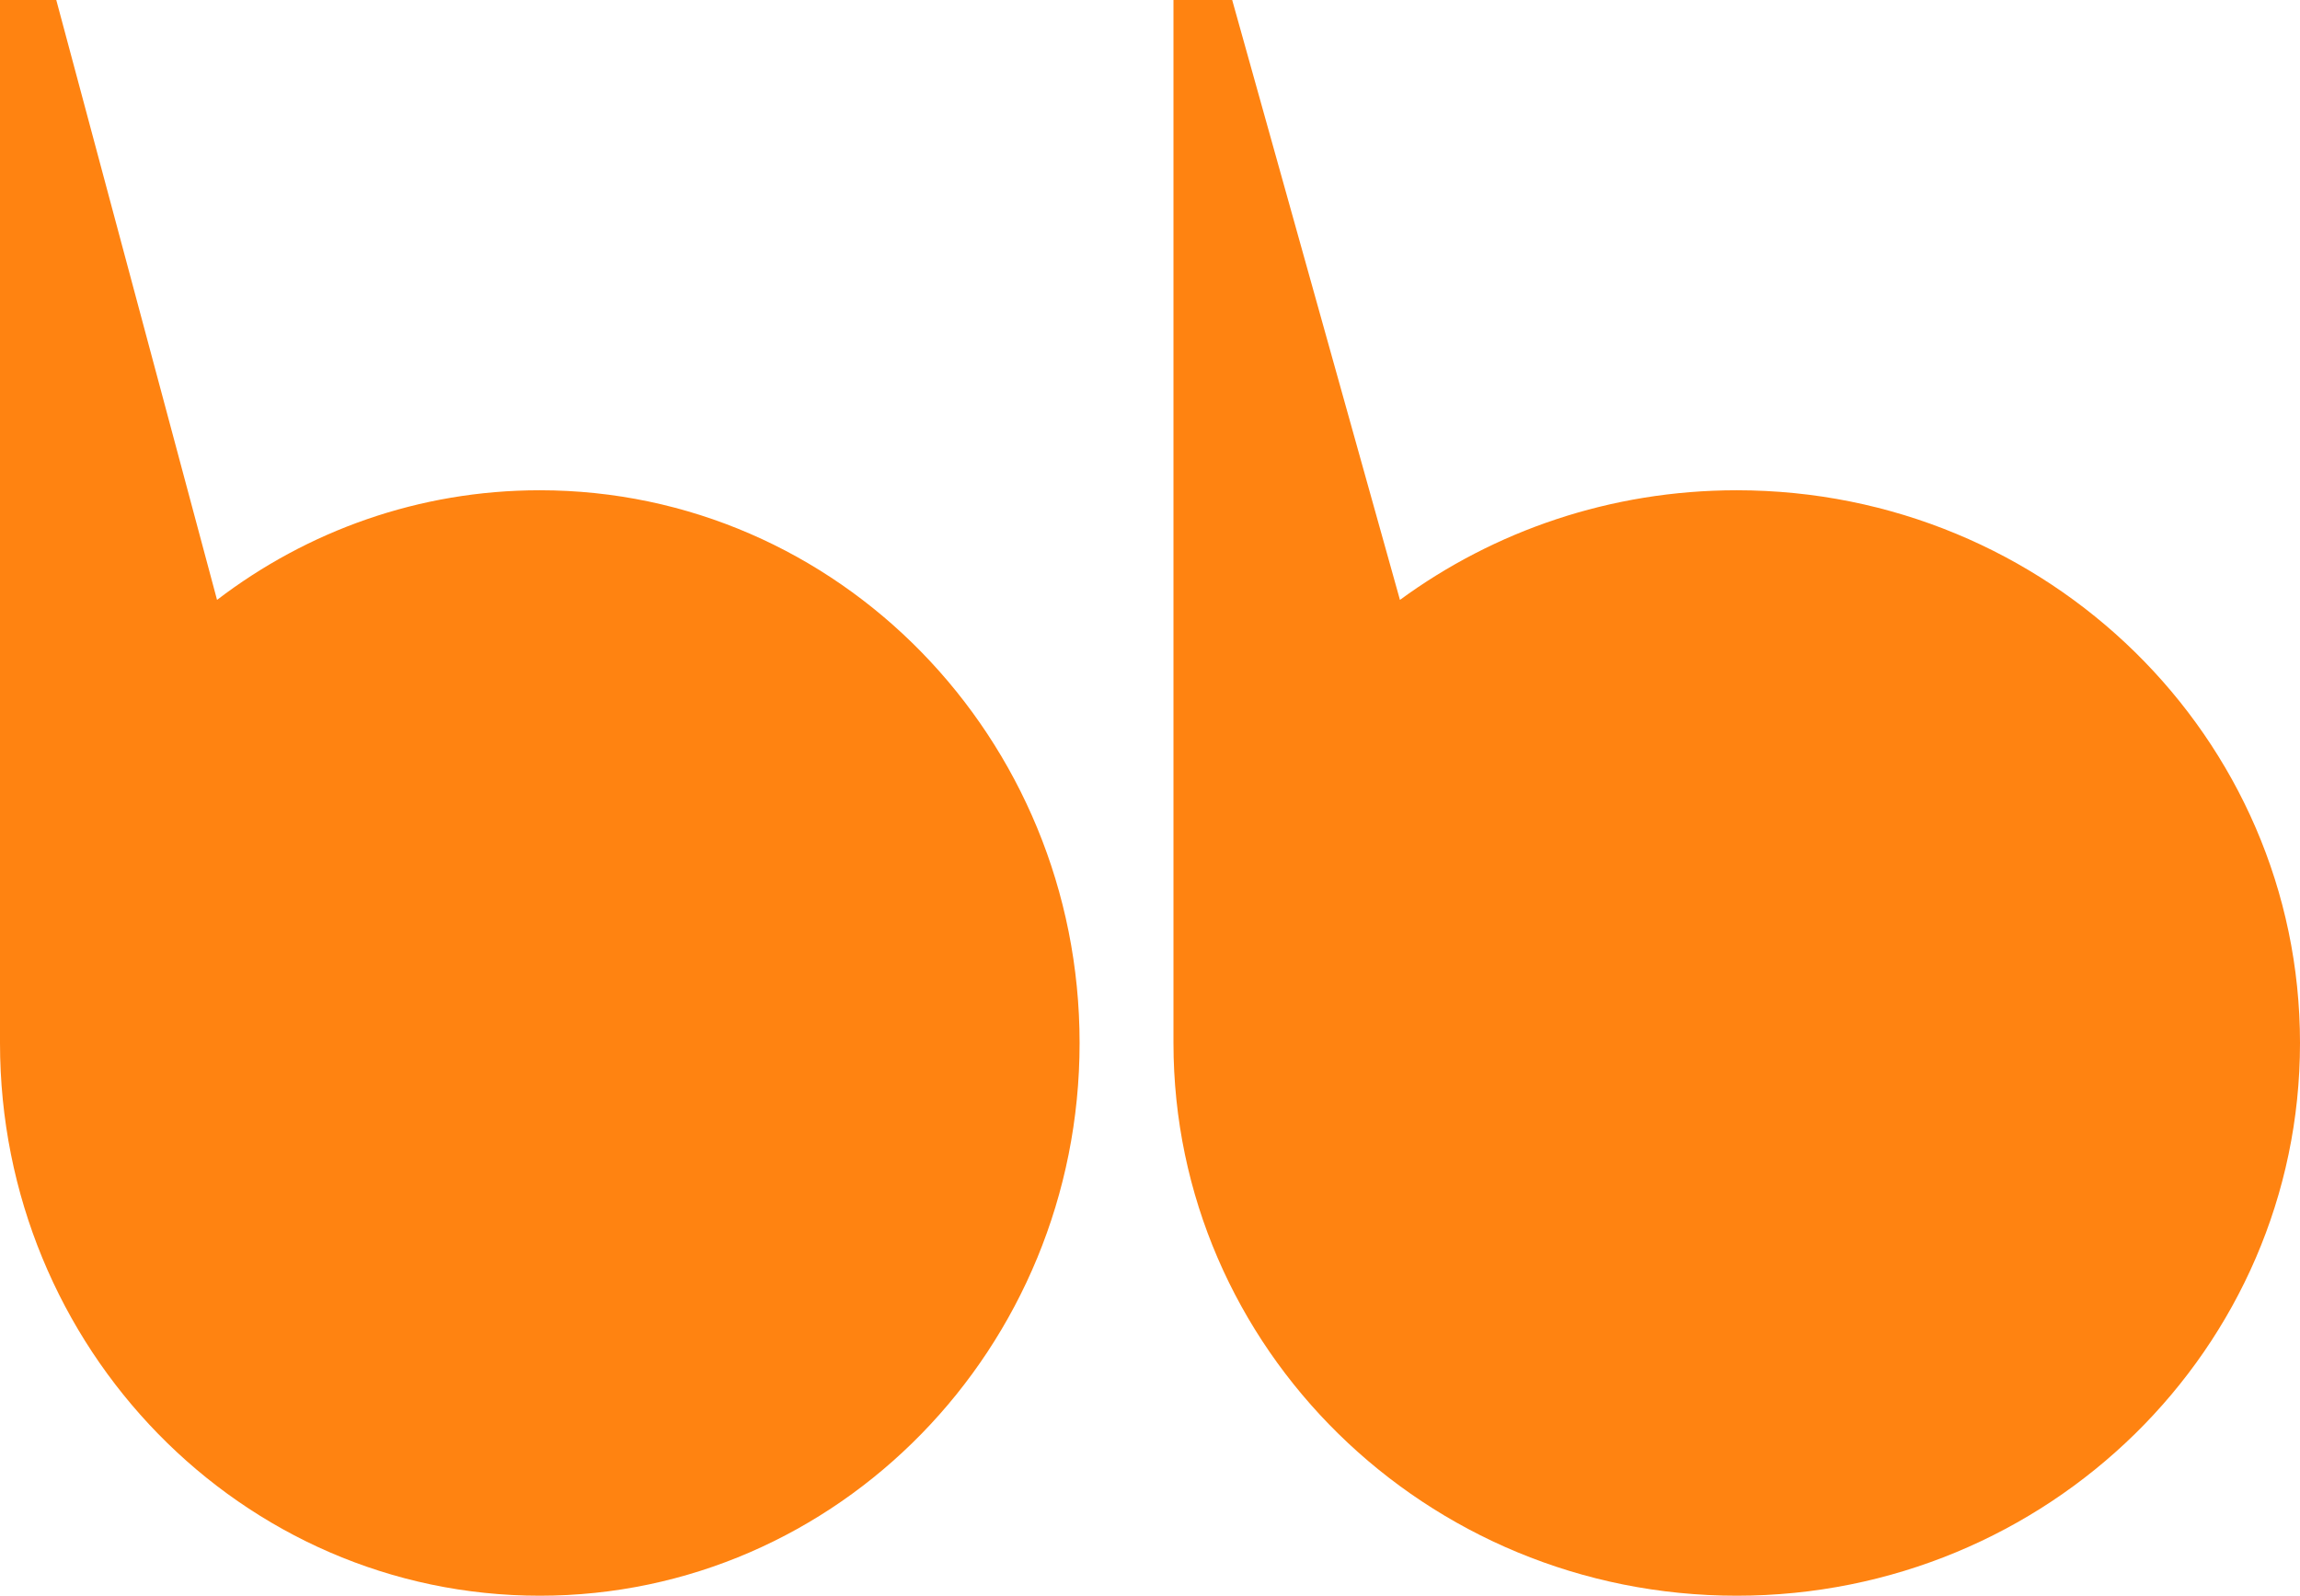
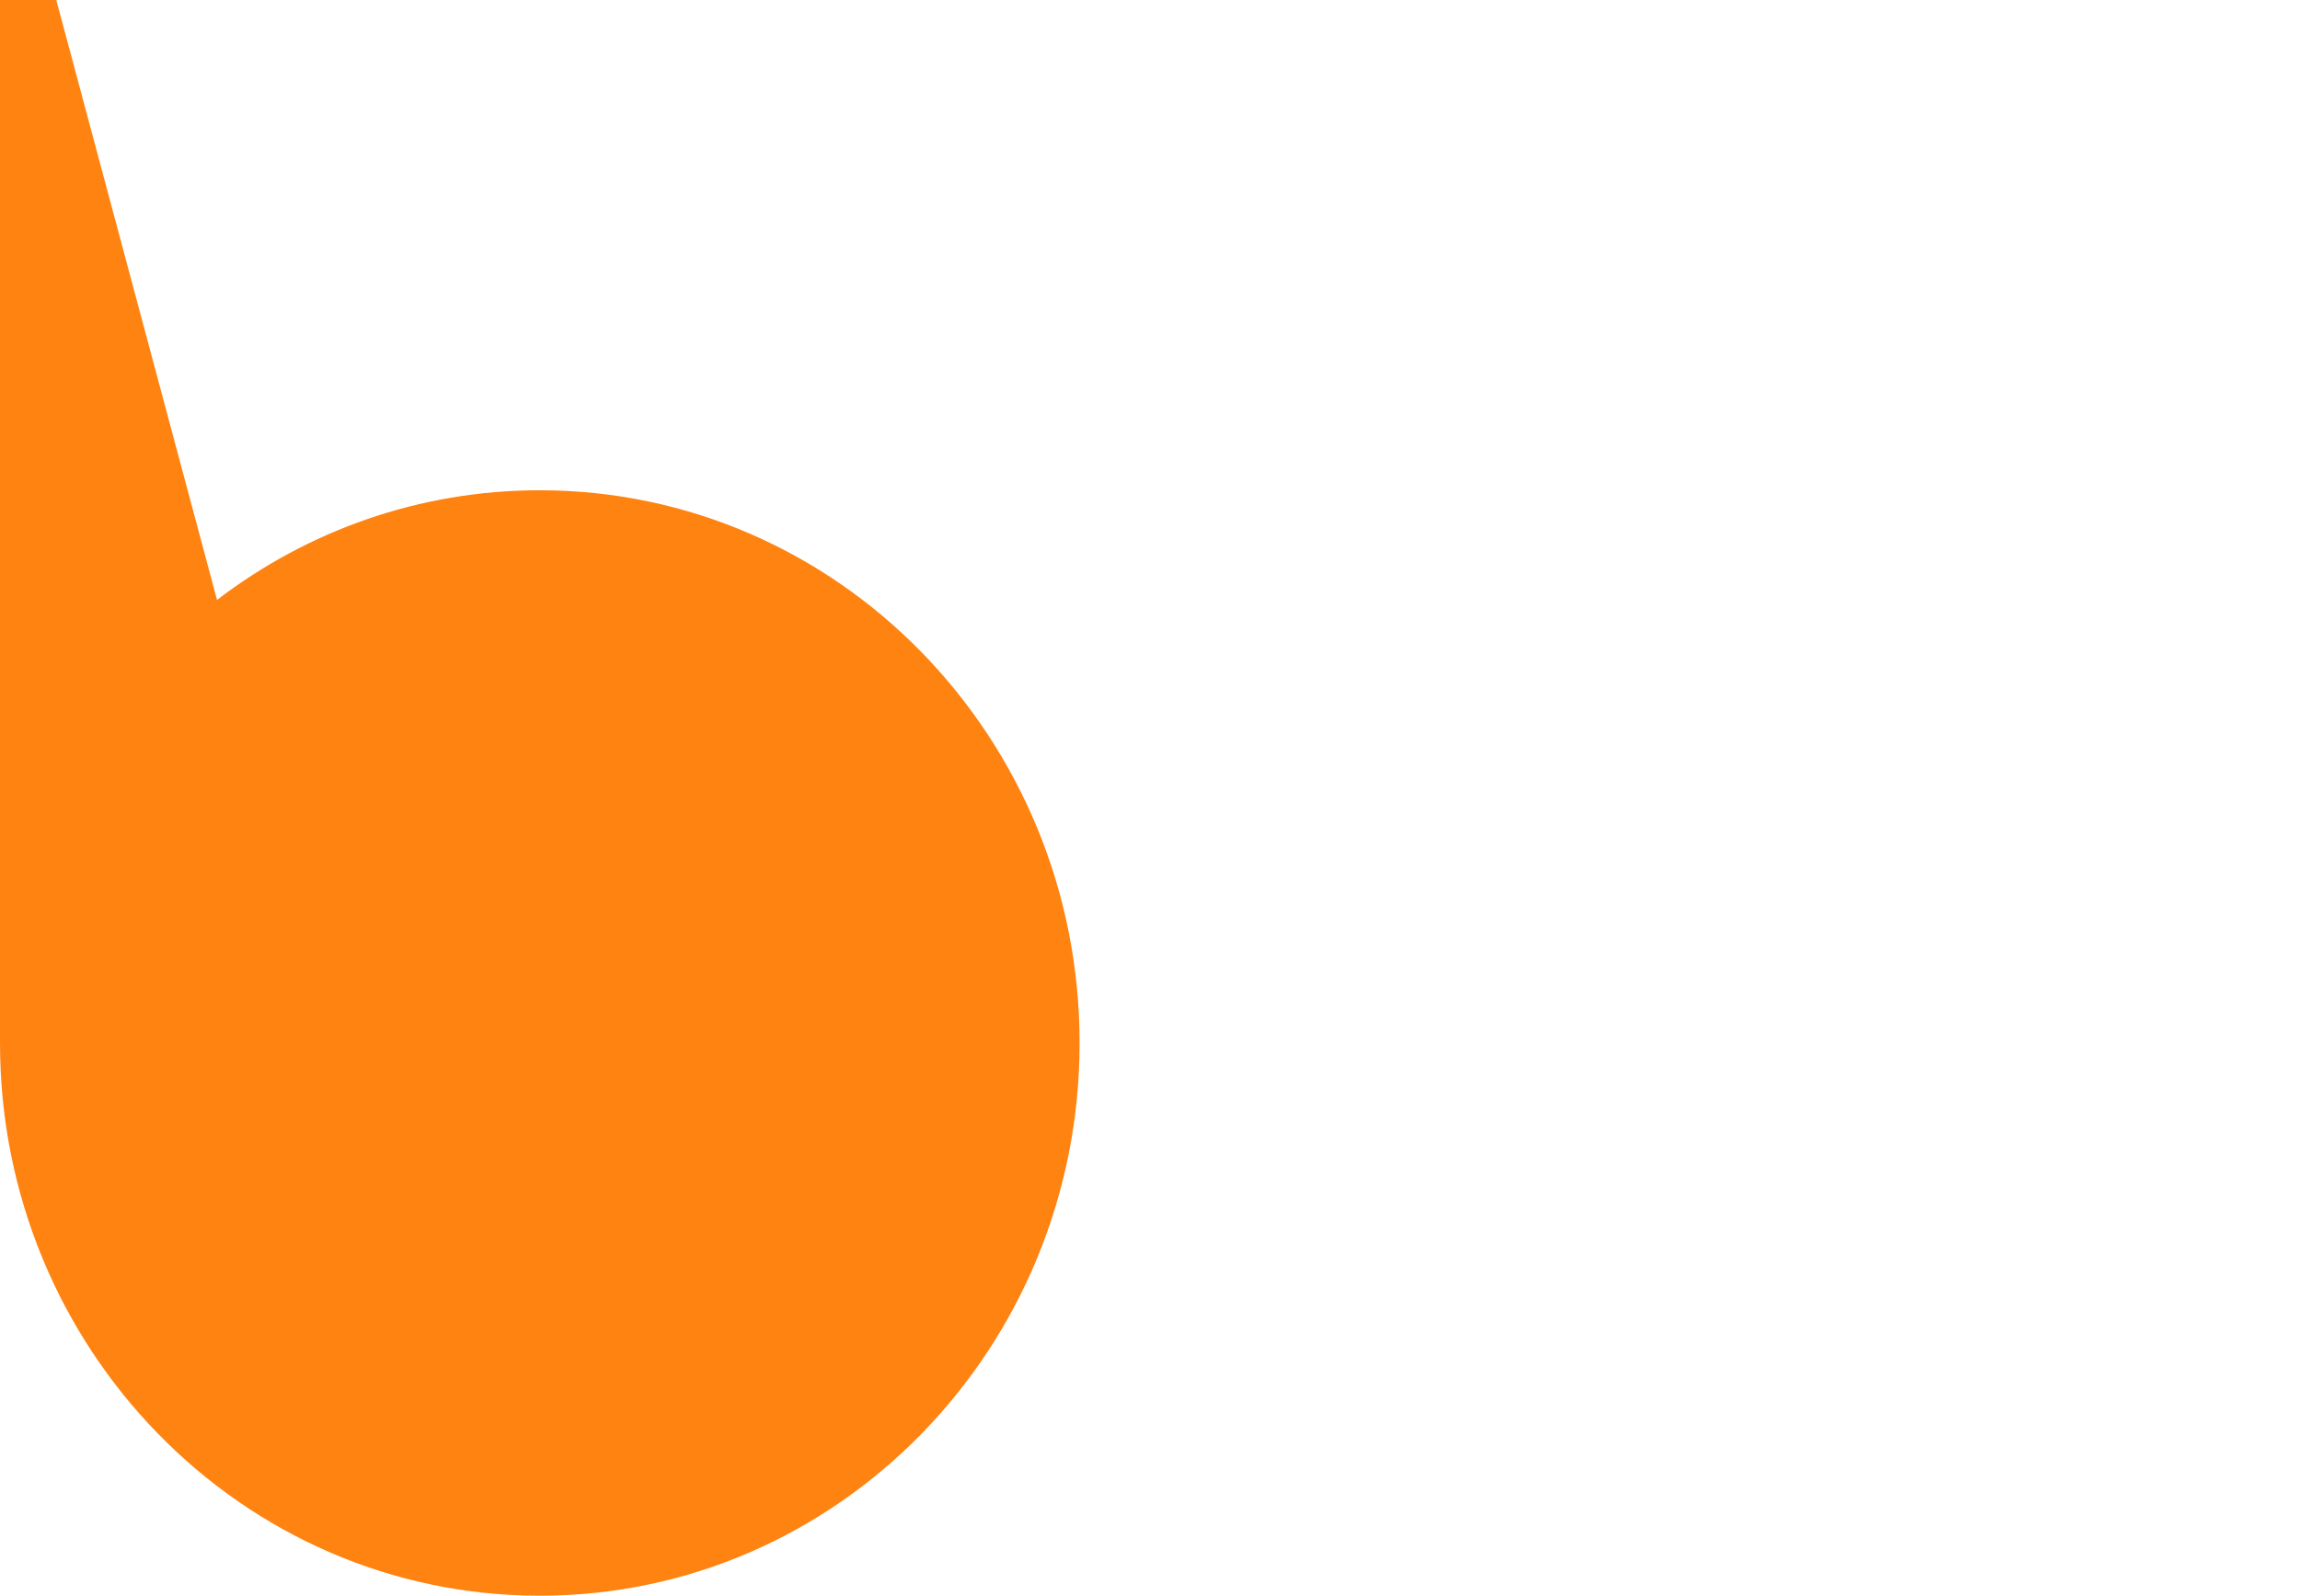
<svg xmlns="http://www.w3.org/2000/svg" width="49" height="34" viewBox="0 0 49 34" fill="none">
-   <path d="M37 34C43.628 34 49 28.727 49 22.223C49 15.718 43.628 10.446 37 10.446C34.31 10.446 31.826 11.315 29.825 12.782L26.251 1.82595e-06L25 1.71655e-06L25 22.223C25 28.727 30.372 34 37 34Z" fill="#FF8311" />
  <path d="M11.5 34C17.851 34 23 28.727 23 22.223C23 15.718 17.851 10.446 11.5 10.446C8.922 10.446 6.542 11.315 4.624 12.782L1.199 1.90882e-06L-8.42323e-07 1.80397e-06L-2.78511e-06 22.223C-3.35375e-06 28.727 5.149 34 11.5 34Z" fill="#FF8311" />
</svg>